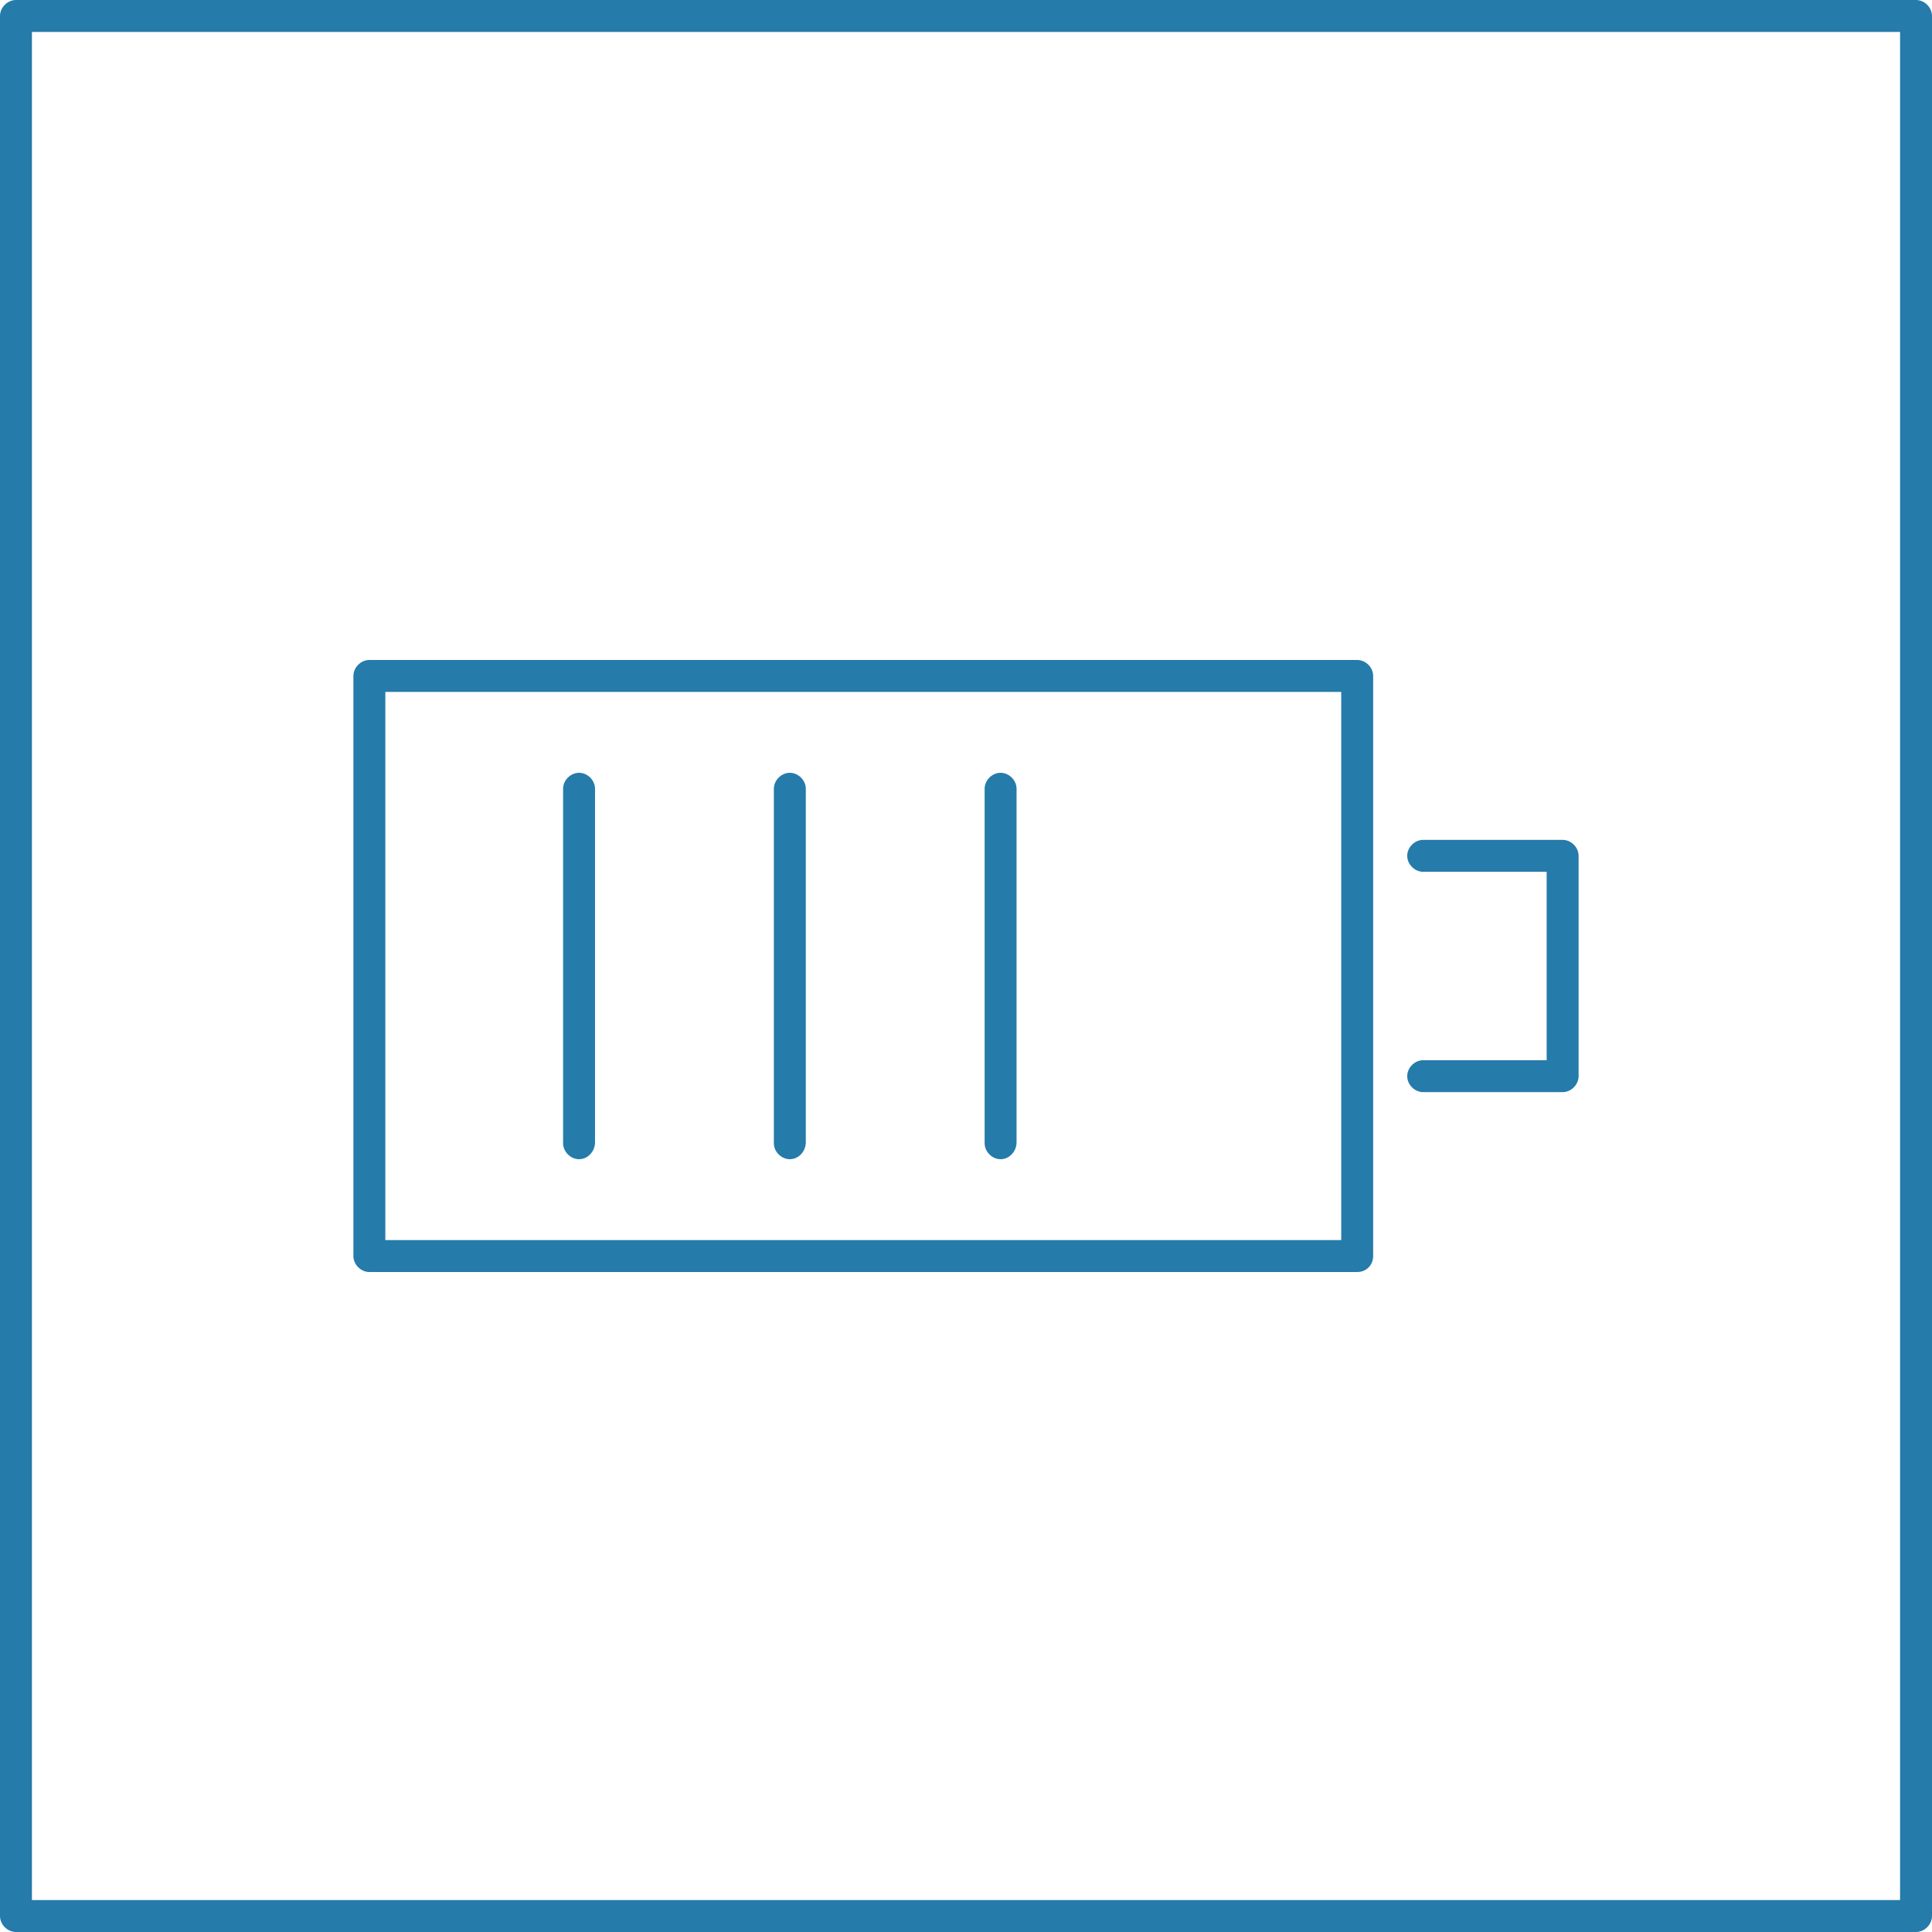
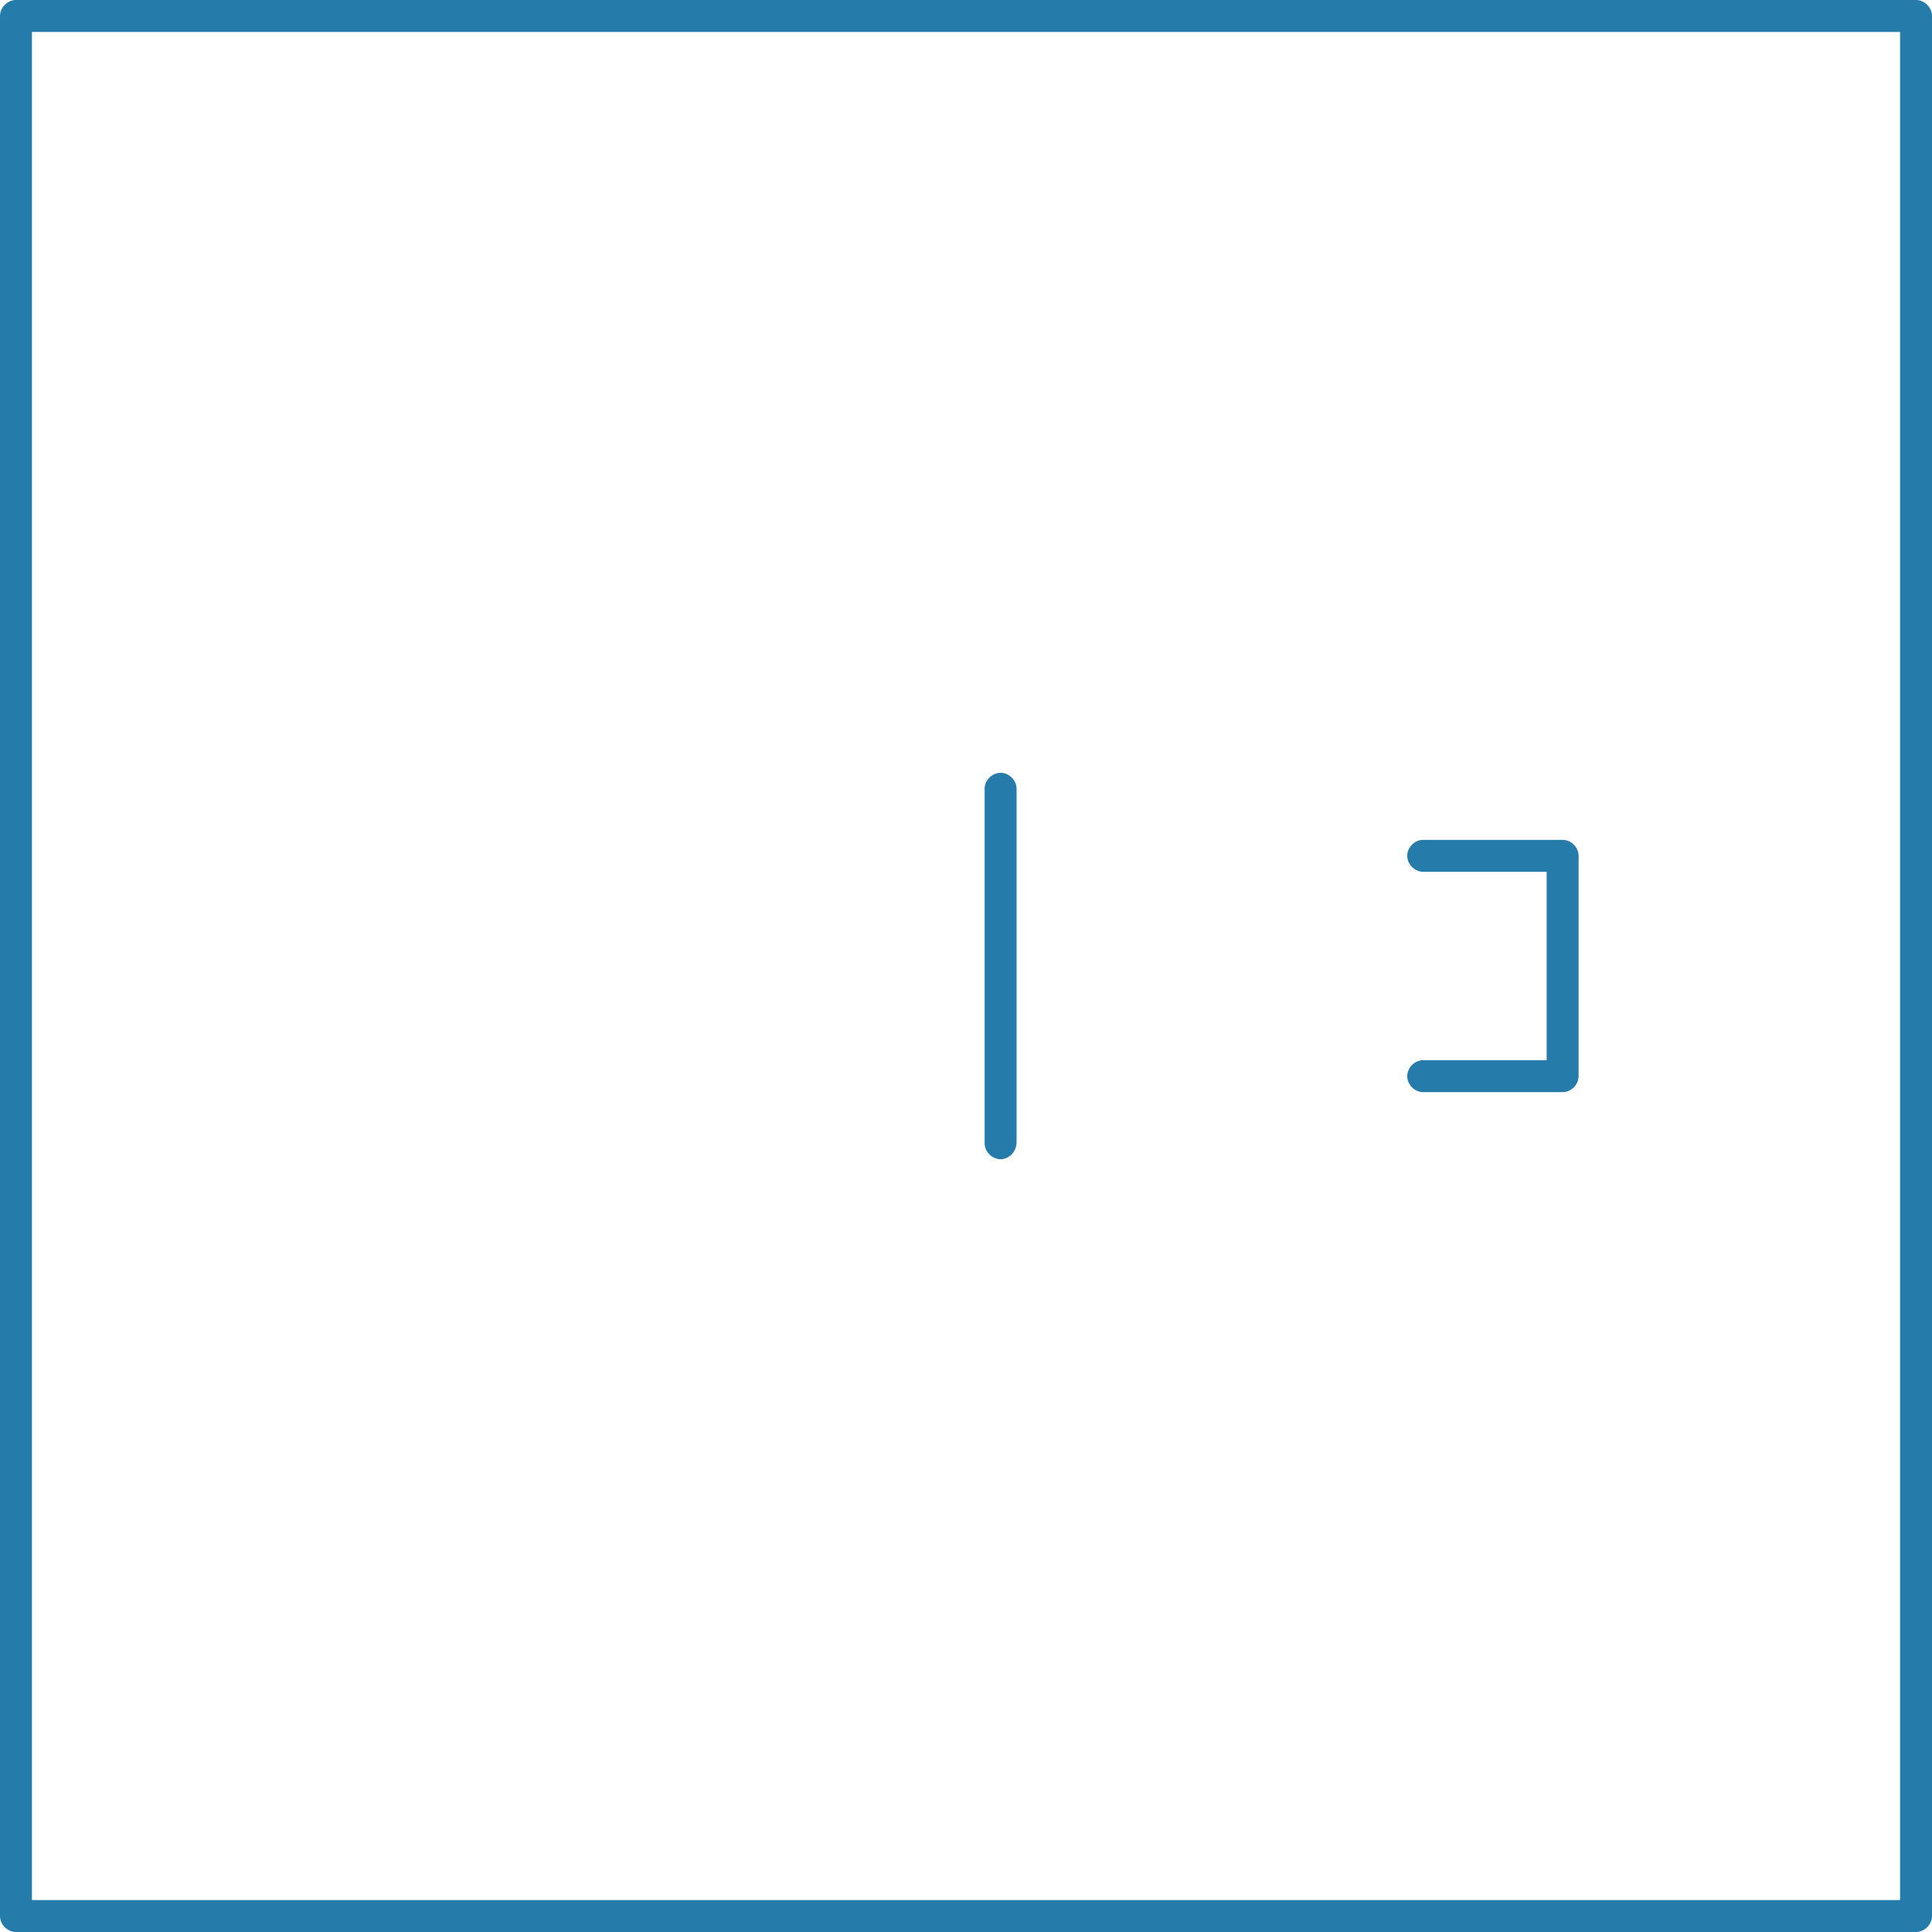
<svg xmlns="http://www.w3.org/2000/svg" version="1.1" id="Ebene_1" x="0px" y="0px" viewBox="0 0 181.5 181.5" style="enable-background:new 0 0 181.5 181.5;" xml:space="preserve">
  <style type="text/css"> .st0{fill:#257BA9;} </style>
  <g>
    <g>
      <g>
        <g>
          <path class="st0" d="M180,181.5H1.5c-0.8,0-1.5-0.7-1.5-1.5V1.5C0,0.7,0.7,0,1.5,0H180c0.8,0,1.5,0.7,1.5,1.5V180 C181.5,180.8,180.8,181.5,180,181.5z M3,178.5h175.5V3H3V178.5z" />
        </g>
      </g>
    </g>
  </g>
  <g>
    <g>
      <g>
        <g>
          <g>
-             <path class="st0" d="M127.5,119.5H34.7c-0.8,0-1.5-0.7-1.5-1.5V63.5c0-0.8,0.7-1.5,1.5-1.5h92.8c0.8,0,1.5,0.7,1.5,1.5V118 C129,118.8,128.4,119.5,127.5,119.5z M36.2,116.5H126V65H36.2V116.5z" />
-           </g>
+             </g>
        </g>
      </g>
    </g>
    <g>
      <g>
        <g>
          <g>
            <path class="st0" d="M146.8,102.6h-13.1c-0.8,0-1.5-0.7-1.5-1.5s0.7-1.5,1.5-1.5h11.6V81.9h-11.6c-0.8,0-1.5-0.7-1.5-1.5 s0.7-1.5,1.5-1.5h13.1c0.8,0,1.5,0.7,1.5,1.5v20.7C148.3,101.9,147.6,102.6,146.8,102.6z" />
          </g>
        </g>
      </g>
    </g>
    <g>
      <g>
        <g>
          <g>
            <g>
-               <path class="st0" d="M54.4,108.9c-0.8,0-1.5-0.7-1.5-1.5V74.1c0-0.8,0.7-1.5,1.5-1.5s1.5,0.7,1.5,1.5v33.2 C55.9,108.2,55.2,108.9,54.4,108.9z" />
-             </g>
+               </g>
          </g>
        </g>
      </g>
      <g>
        <g>
          <g>
            <g>
-               <path class="st0" d="M74.2,108.9c-0.8,0-1.5-0.7-1.5-1.5V74.1c0-0.8,0.7-1.5,1.5-1.5s1.5,0.7,1.5,1.5v33.2 C75.7,108.2,75,108.9,74.2,108.9z" />
-             </g>
+               </g>
          </g>
        </g>
      </g>
      <g>
        <g>
          <g>
            <g>
              <path class="st0" d="M94,108.9c-0.8,0-1.5-0.7-1.5-1.5V74.1c0-0.8,0.7-1.5,1.5-1.5s1.5,0.7,1.5,1.5v33.2 C95.5,108.2,94.8,108.9,94,108.9z" />
            </g>
          </g>
        </g>
      </g>
    </g>
  </g>
</svg>